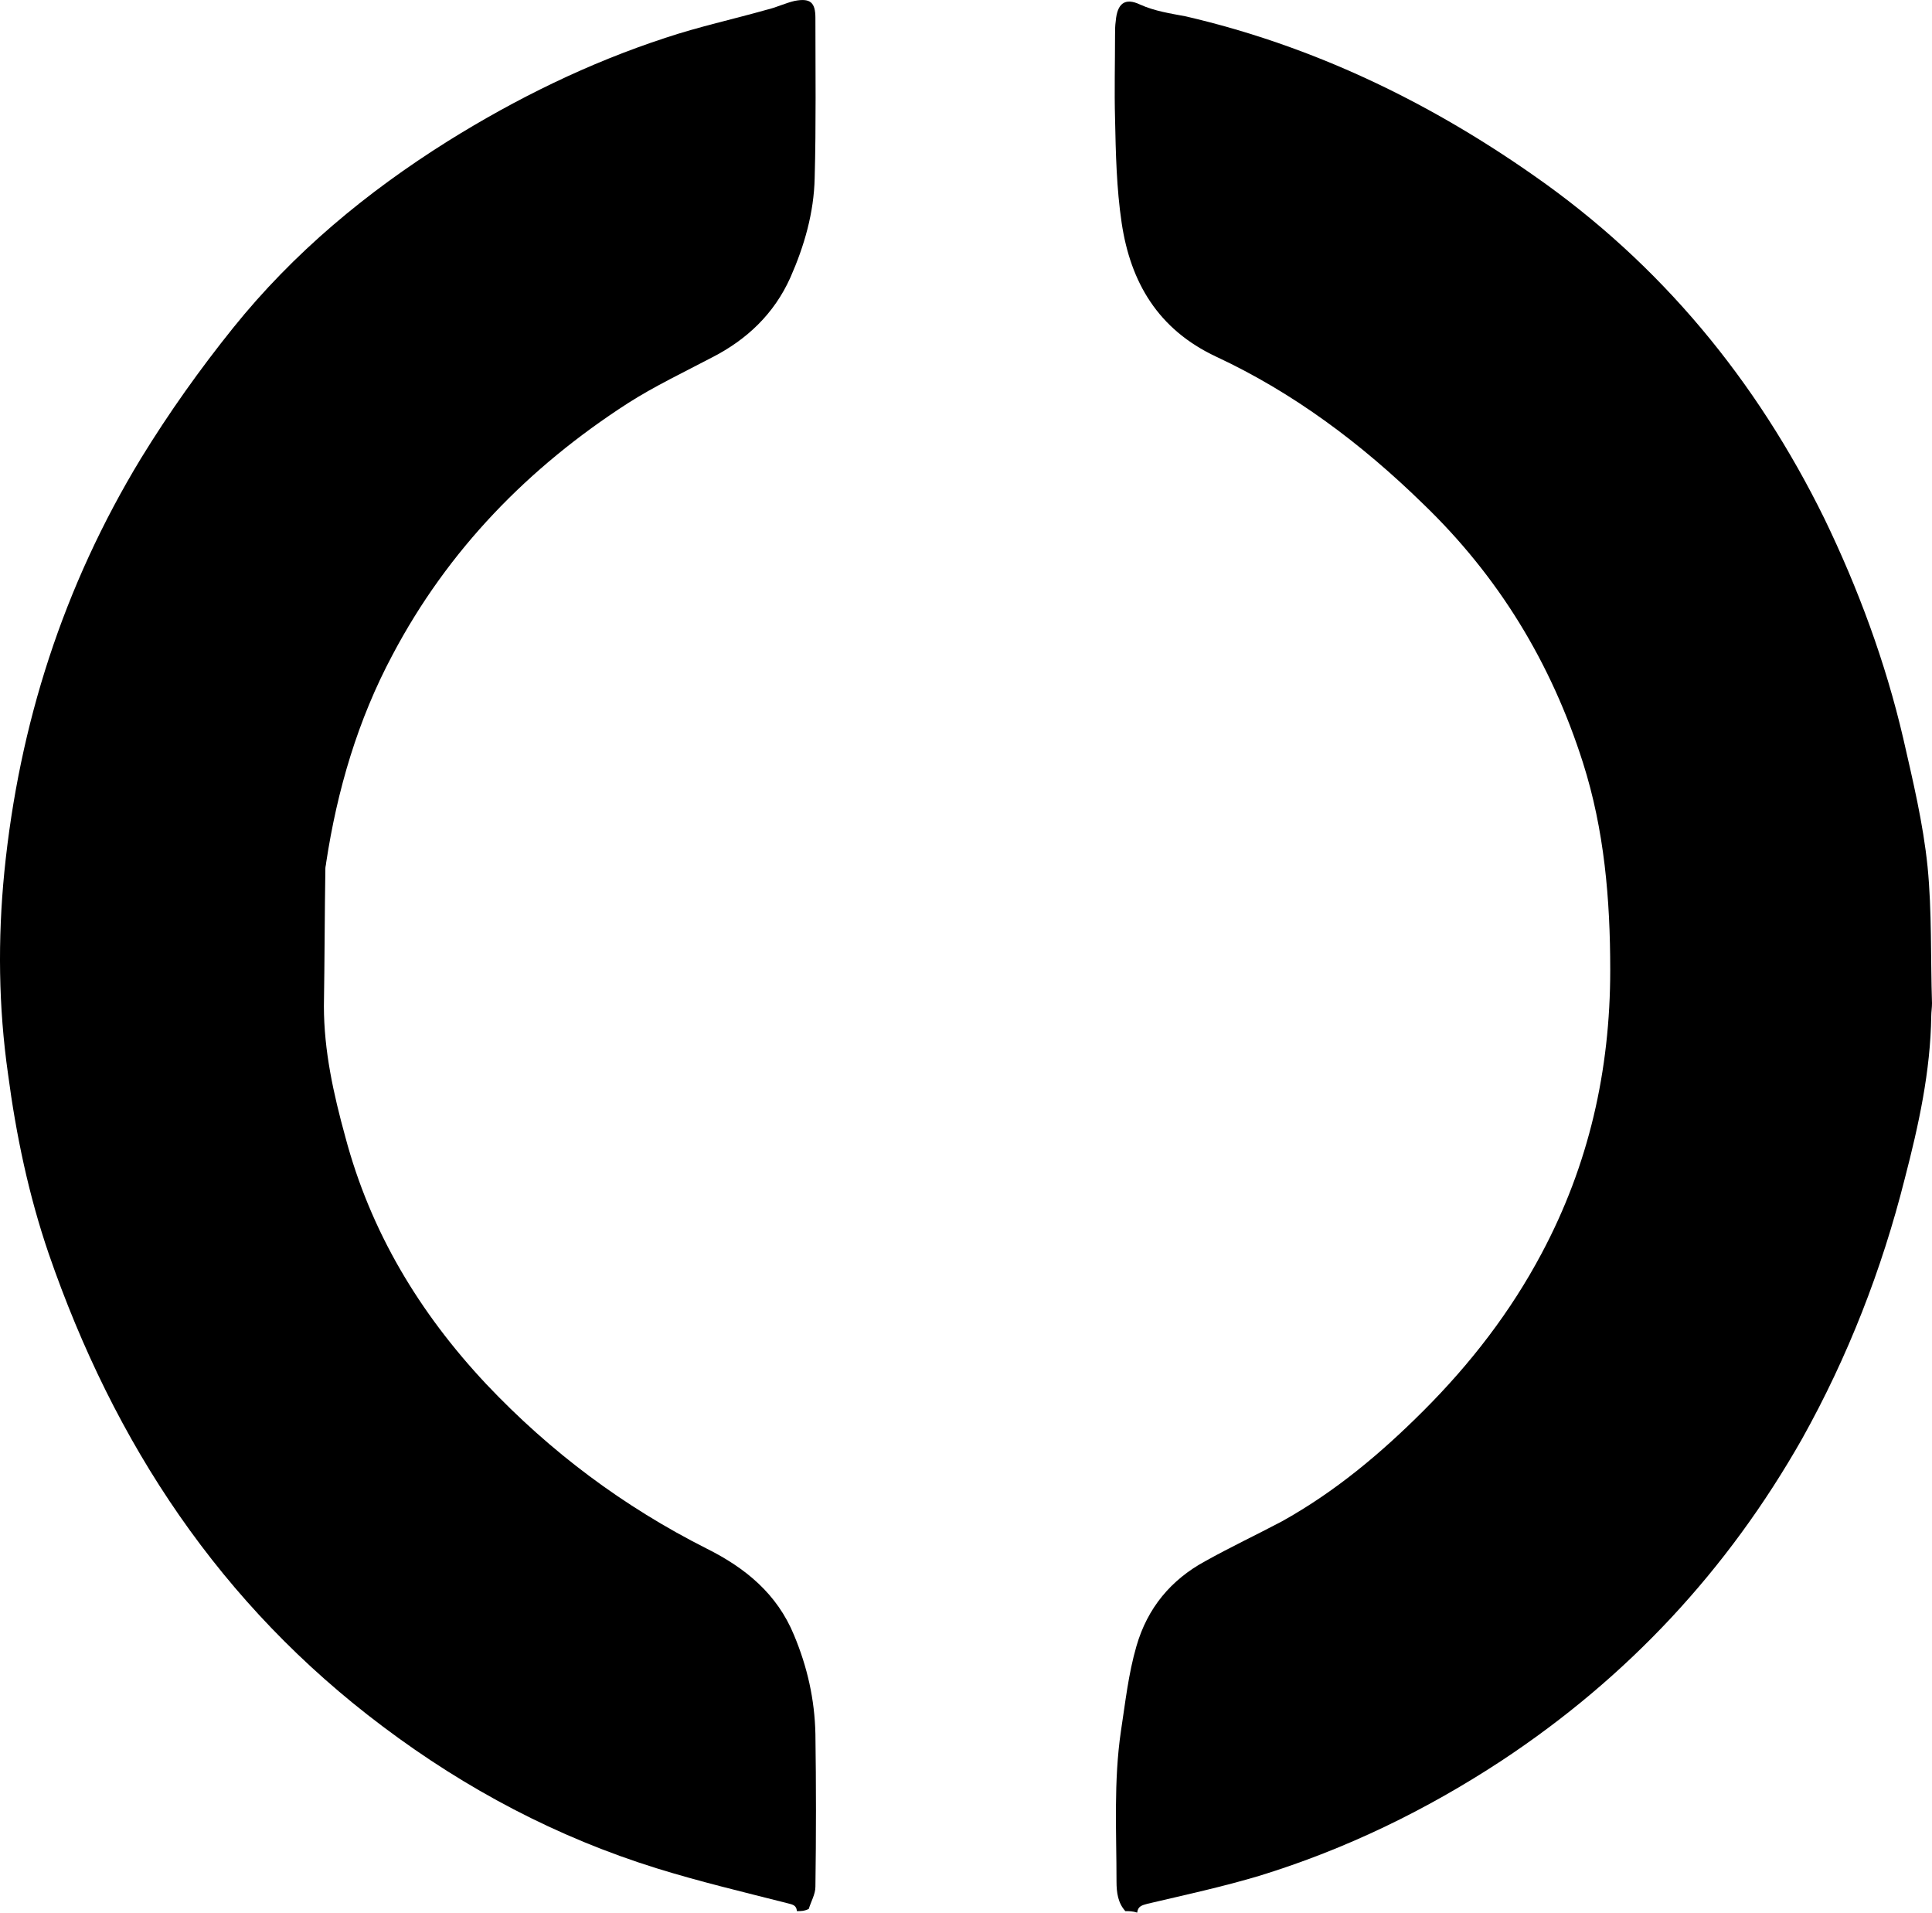
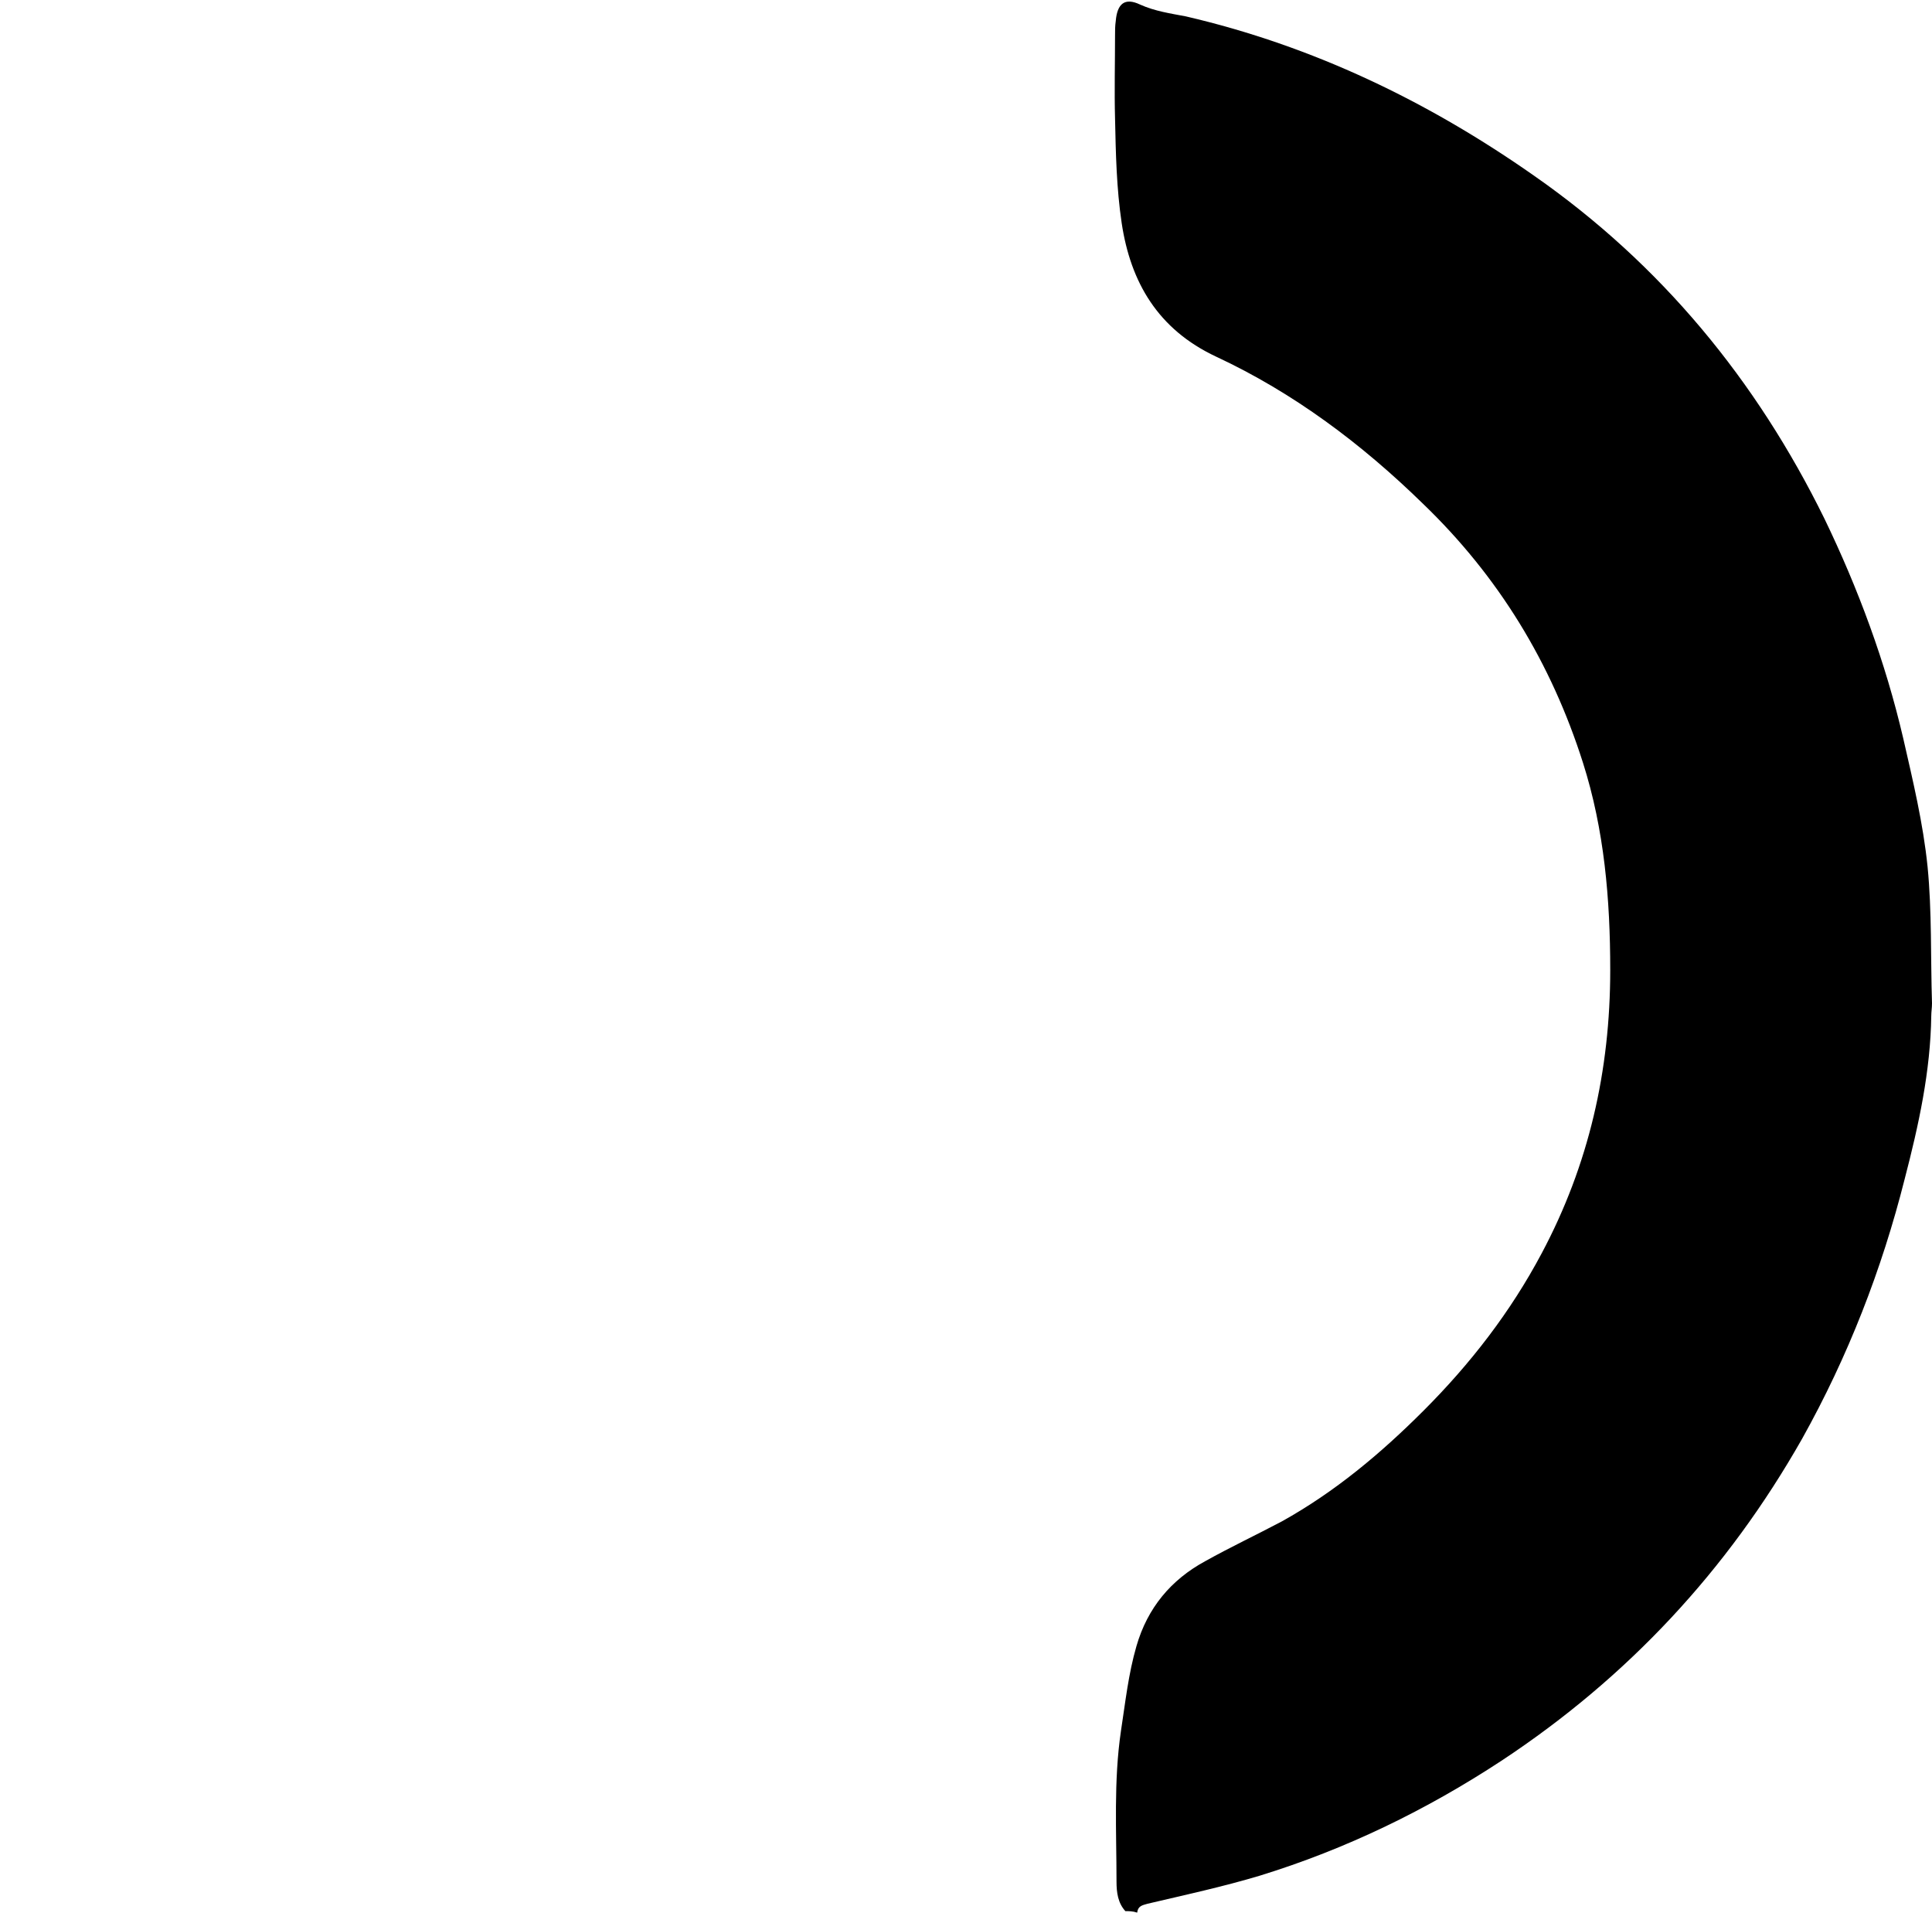
<svg xmlns="http://www.w3.org/2000/svg" id="Layer_2" data-name="Layer 2" viewBox="0 0 261.79 259.12">
  <g id="Layer_1-2" data-name="Layer 1">
    <g>
-       <path d="m107.59,221.52c-2.3-5.6-6.6-9.1-11.8-11.7-11.3-5.7-21.2-13.1-29.9-22.3-9.1-9.7-15.7-20.7-19.1-33.5-1.6-5.8-2.9-11.7-2.9-17.7.1-6.2.1-12.5.2-18.7,0-.2.1-.5.1-.7,1.5-9.9,4.3-19.4,9-28.2,7.5-14.2,18.4-25.4,31.9-34.1,3.6-2.3,7.6-4.2,11.4-6.2,4.7-2.4,8.4-5.9,10.6-10.8,1.9-4.3,3.2-8.8,3.3-13.5.2-7.2.1-14.5.1-21.7,0-2.1-.7-2.7-2.8-2.3-1.3.3-2.5.9-3.8,1.2-4.6,1.3-9.2,2.3-13.7,3.8-10.4,3.4-20.2,8.2-29.5,14-11,6.9-20.9,15.1-29.1,25.3-4.5,5.6-8.7,11.5-12.5,17.7C8.59,79.42,2.59,98.12.59,118.12c-.9,9.1-.8,18.3.5,27.4,1.1,8.3,2.8,16.4,5.5,24.3,8.9,25.8,23.3,47.6,45.3,64.1,11.3,8.5,23.6,15,37.1,19.2,5.8,1.8,11.7,3.2,17.6,4.7.7.2,1.3.2,1.4,1.1.5,0,1,0,1.6-.3.3-1,.9-2,.9-3,.1-6.9.1-13.8,0-20.7-.1-4.7-1.1-9.1-2.9-13.4Z" />
      <path d="m261.19,117.42c-.6-5.9-2-11.7-3.3-17.4-2.4-10.3-6.1-20.3-10.7-29.8-9.2-18.7-22.1-34.4-39.3-46.4-14.4-10.1-30-17.6-47.2-21.6-2.1-.4-4.2-.7-6.2-1.6-2.1-1-3.1-.1-3.3,2.2-.1.7-.1,1.3-.1,2,0,3.7-.1,7.5,0,11.2.1,4.8.2,9.5.9,14.2,1.2,8,4.9,14.4,12.8,18.1,10.5,4.9,19.7,11.8,28,19.9,10.3,9.9,17.4,21.6,21.7,35.1,2.9,9.1,3.7,18.5,3.7,28.1,0,13.6-2.9,26.4-9.3,38.4-4.2,7.9-9.6,14.9-16,21.3-5.8,5.8-12,11-19.2,15-3.4,1.8-7,3.5-10.4,5.4-4.6,2.5-7.8,6.3-9.3,11.5-1.1,3.8-1.5,7.6-2.1,11.5-1,6.8-.6,13.6-.6,20.4,0,1.5.2,2.9,1.2,4,.5,0,1,0,1.6.2.1-.9.7-1,1.4-1.2,5.1-1.2,10.2-2.3,15.2-3.8,11.7-3.6,22.6-8.9,32.8-15.6,17.1-11.3,30.6-25.8,40.7-43.6,6.2-11.1,10.8-22.9,13.9-35.2,1.9-7.3,3.5-14.6,3.6-22.1,0-.5.1-1.1.1-1.7-.2-6.2,0-12.4-.6-18.5Z" />
    </g>
  </g>
</svg>